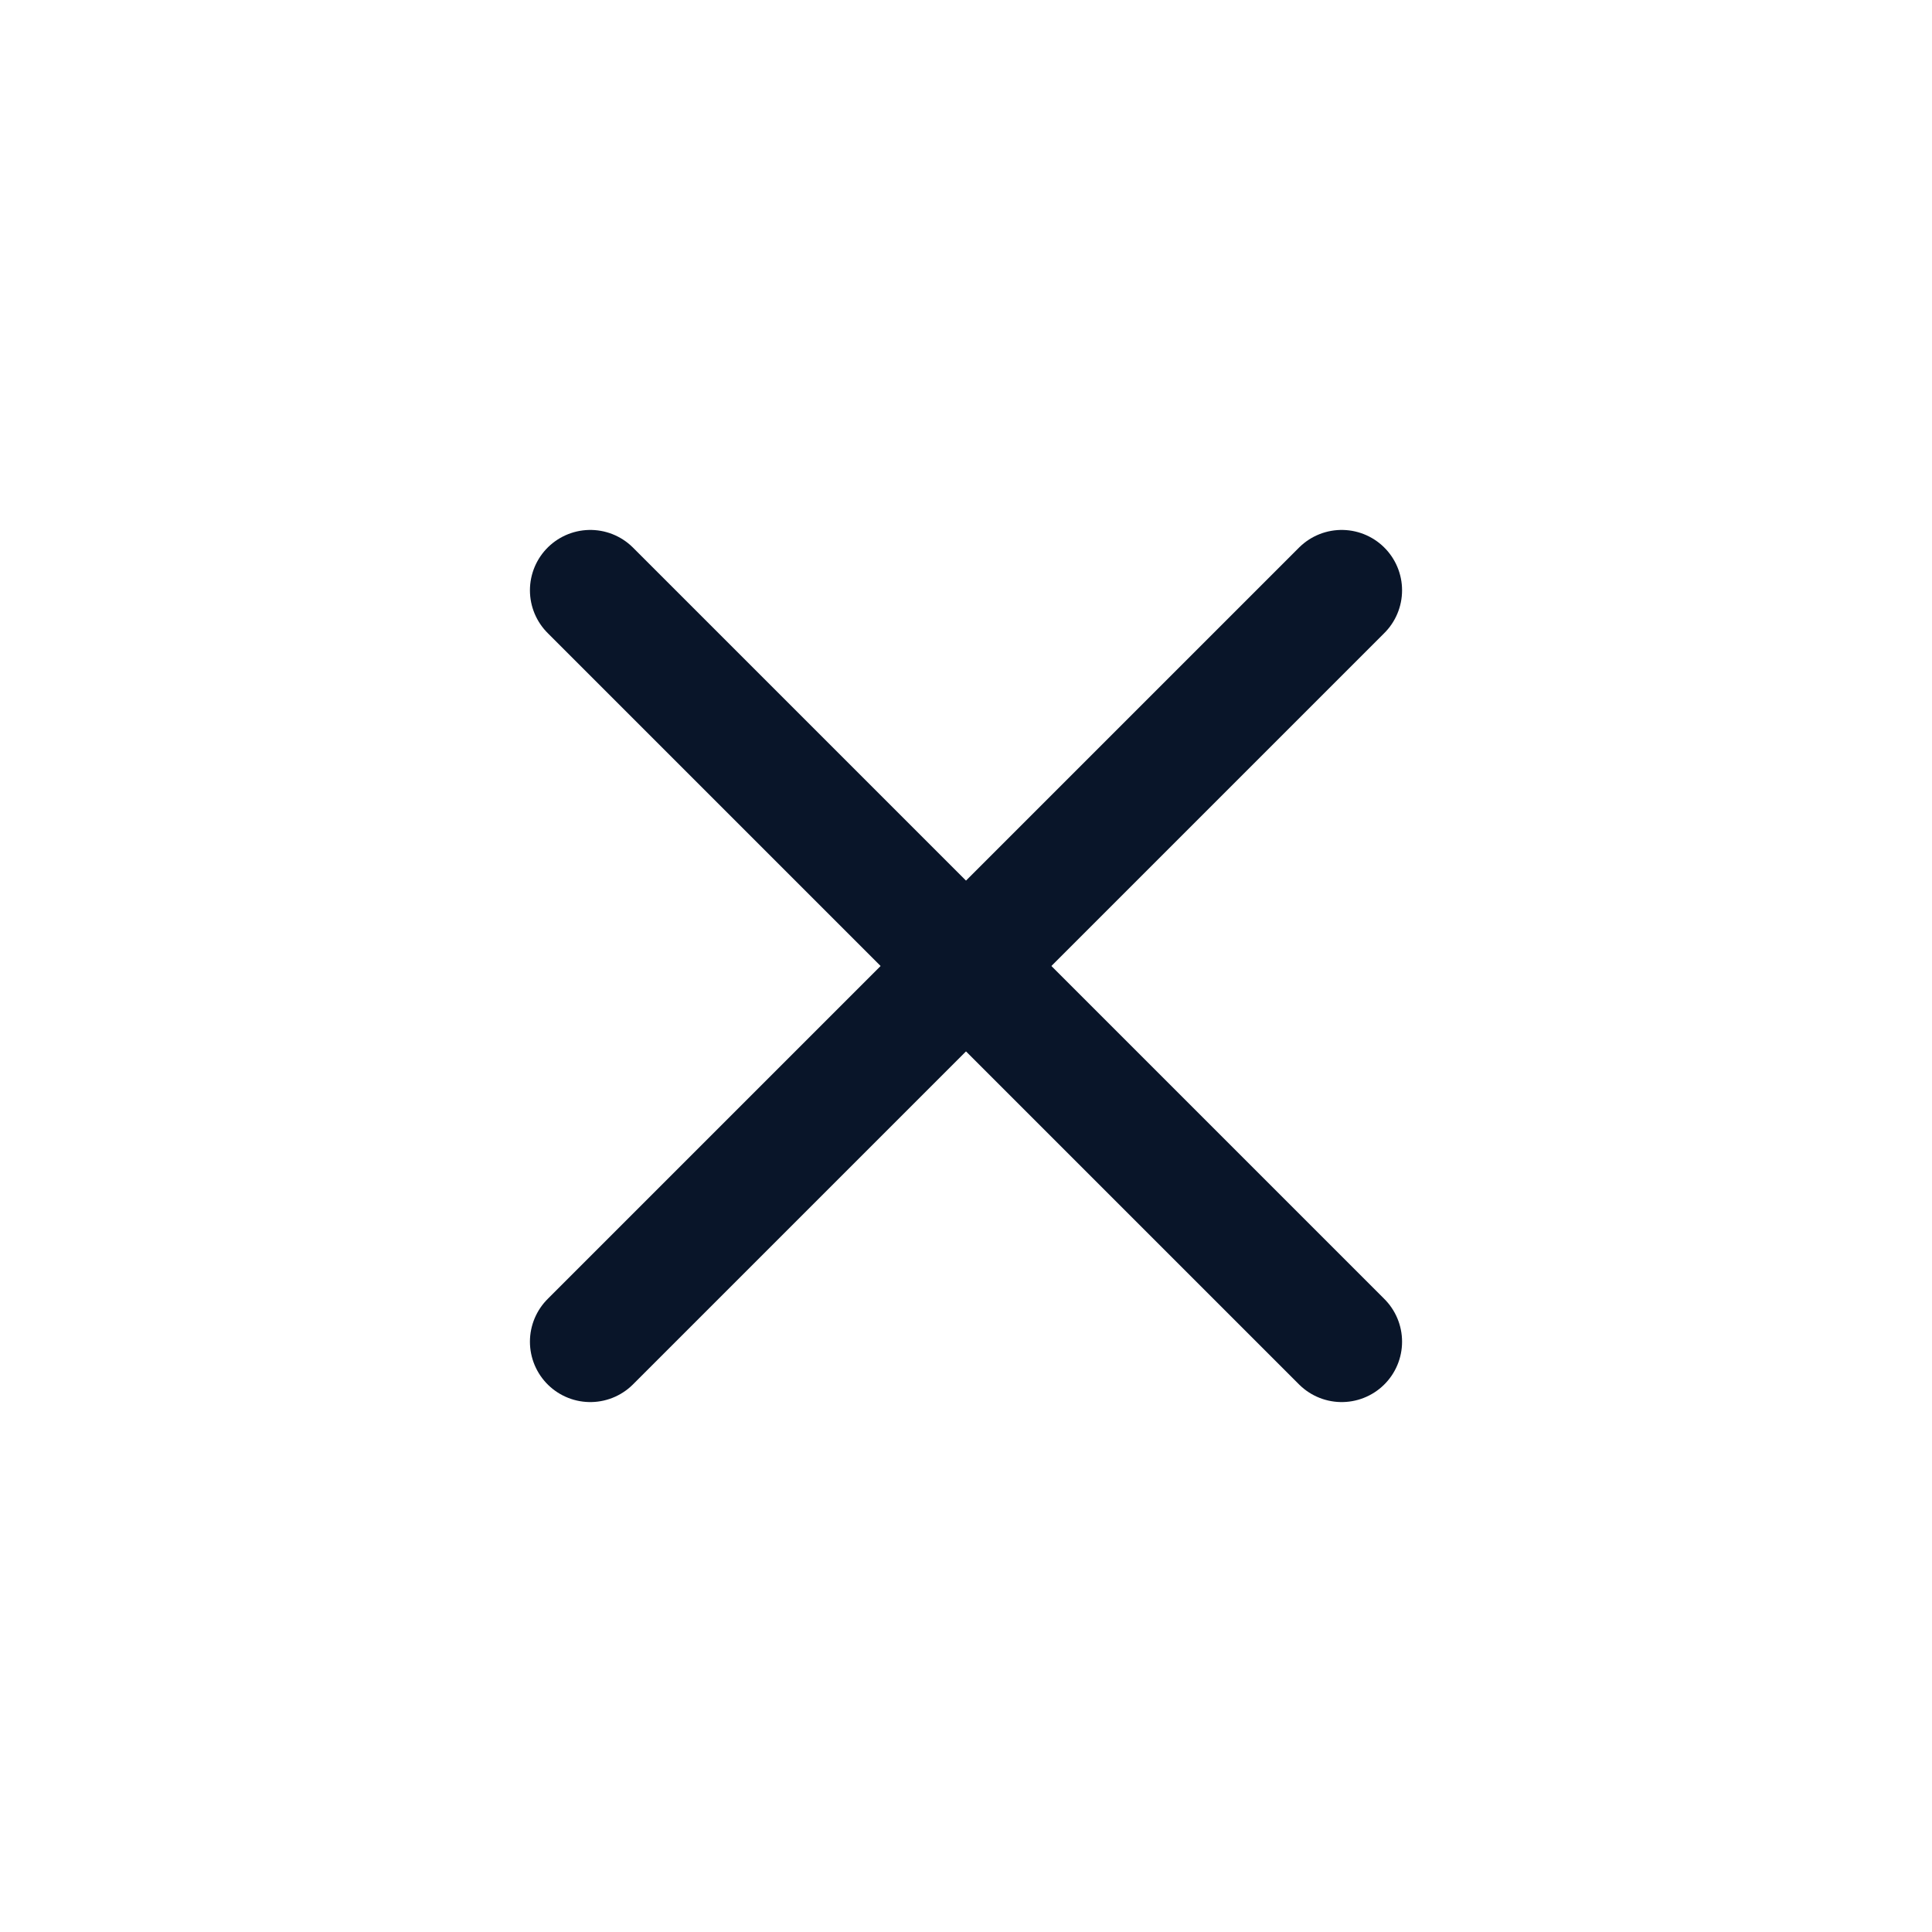
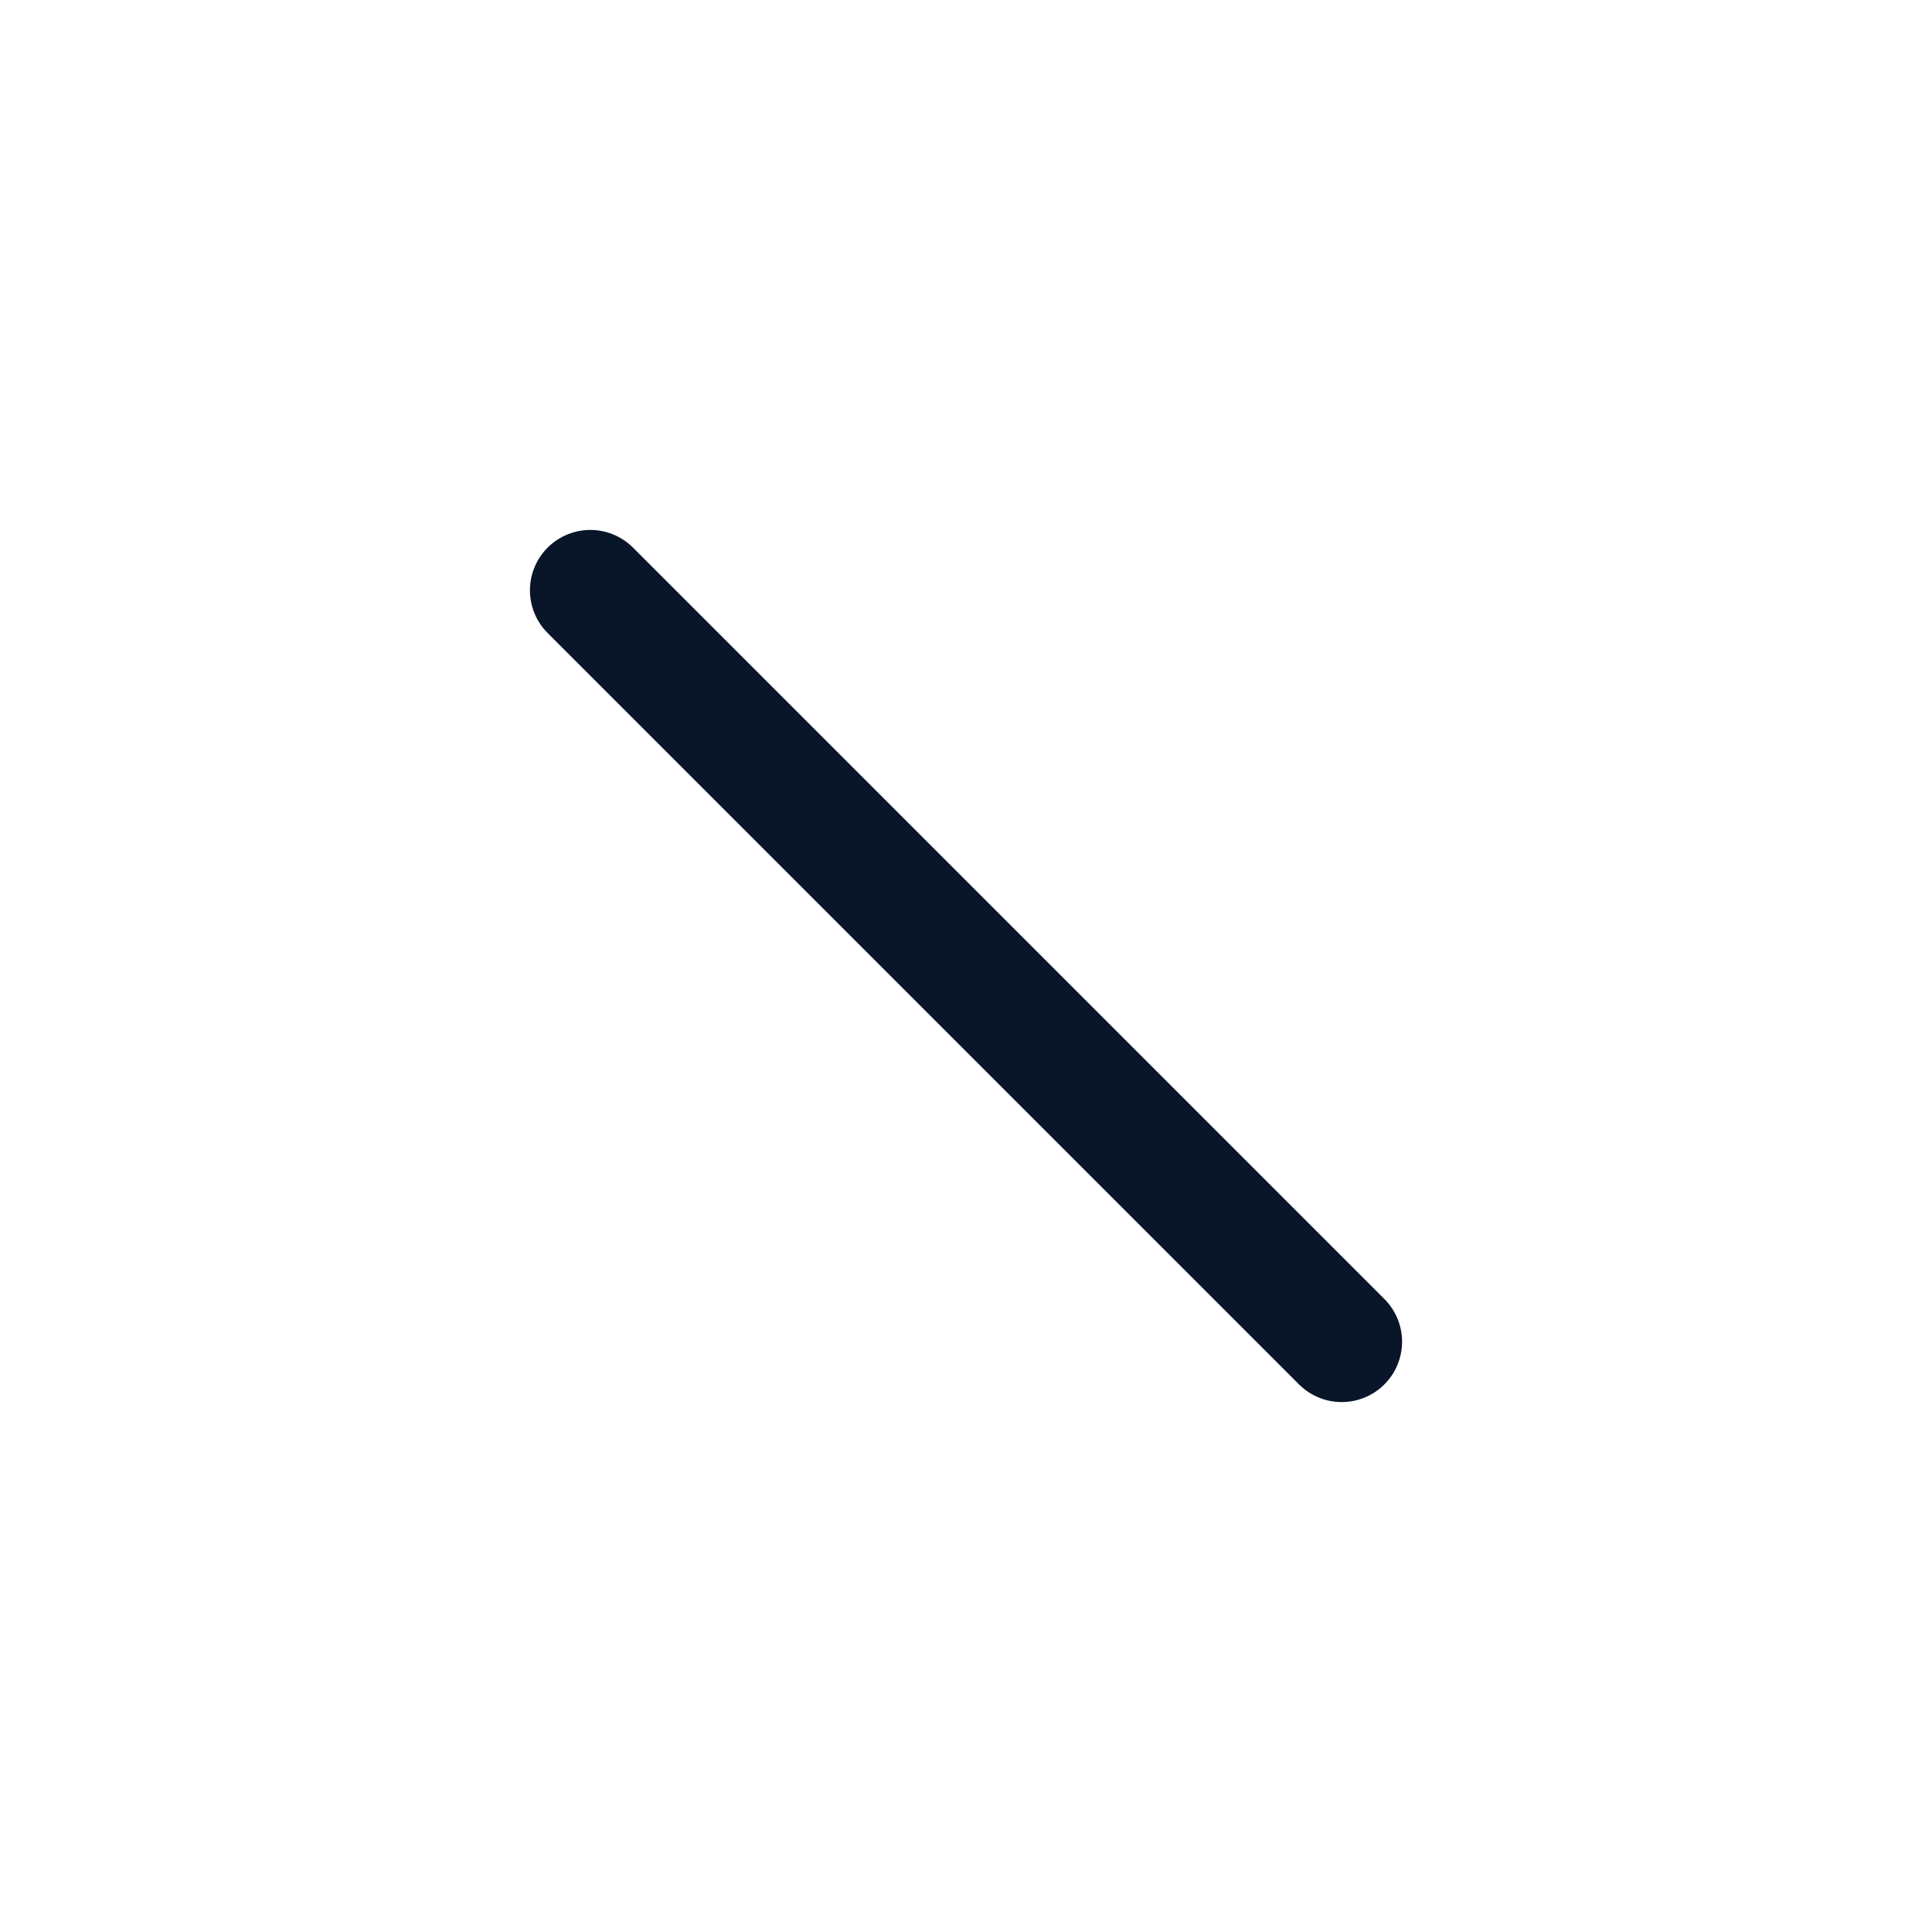
<svg xmlns="http://www.w3.org/2000/svg" id="icoCloseMedium" width="24" height="24" viewBox="0 0 24 24">
  <rect id="Rectangle_6493" data-name="Rectangle 6493" width="24" height="24" fill="none" />
  <g id="Group_14097" data-name="Group 14097" transform="translate(7.333 7.333)">
    <path id="Path_10461" data-name="Path 10461" d="M1435.886,2574.752l9.334,9.334" transform="translate(-1435.886 -2574.752)" fill="none" stroke="#091529" stroke-linecap="round" stroke-width="1.5" />
-     <path id="Path_10462" data-name="Path 10462" d="M1445.22,2574.752l-9.334,9.334" transform="translate(-1435.886 -2574.752)" fill="none" stroke="#091529" stroke-linecap="round" stroke-width="1.5" />
  </g>
</svg>